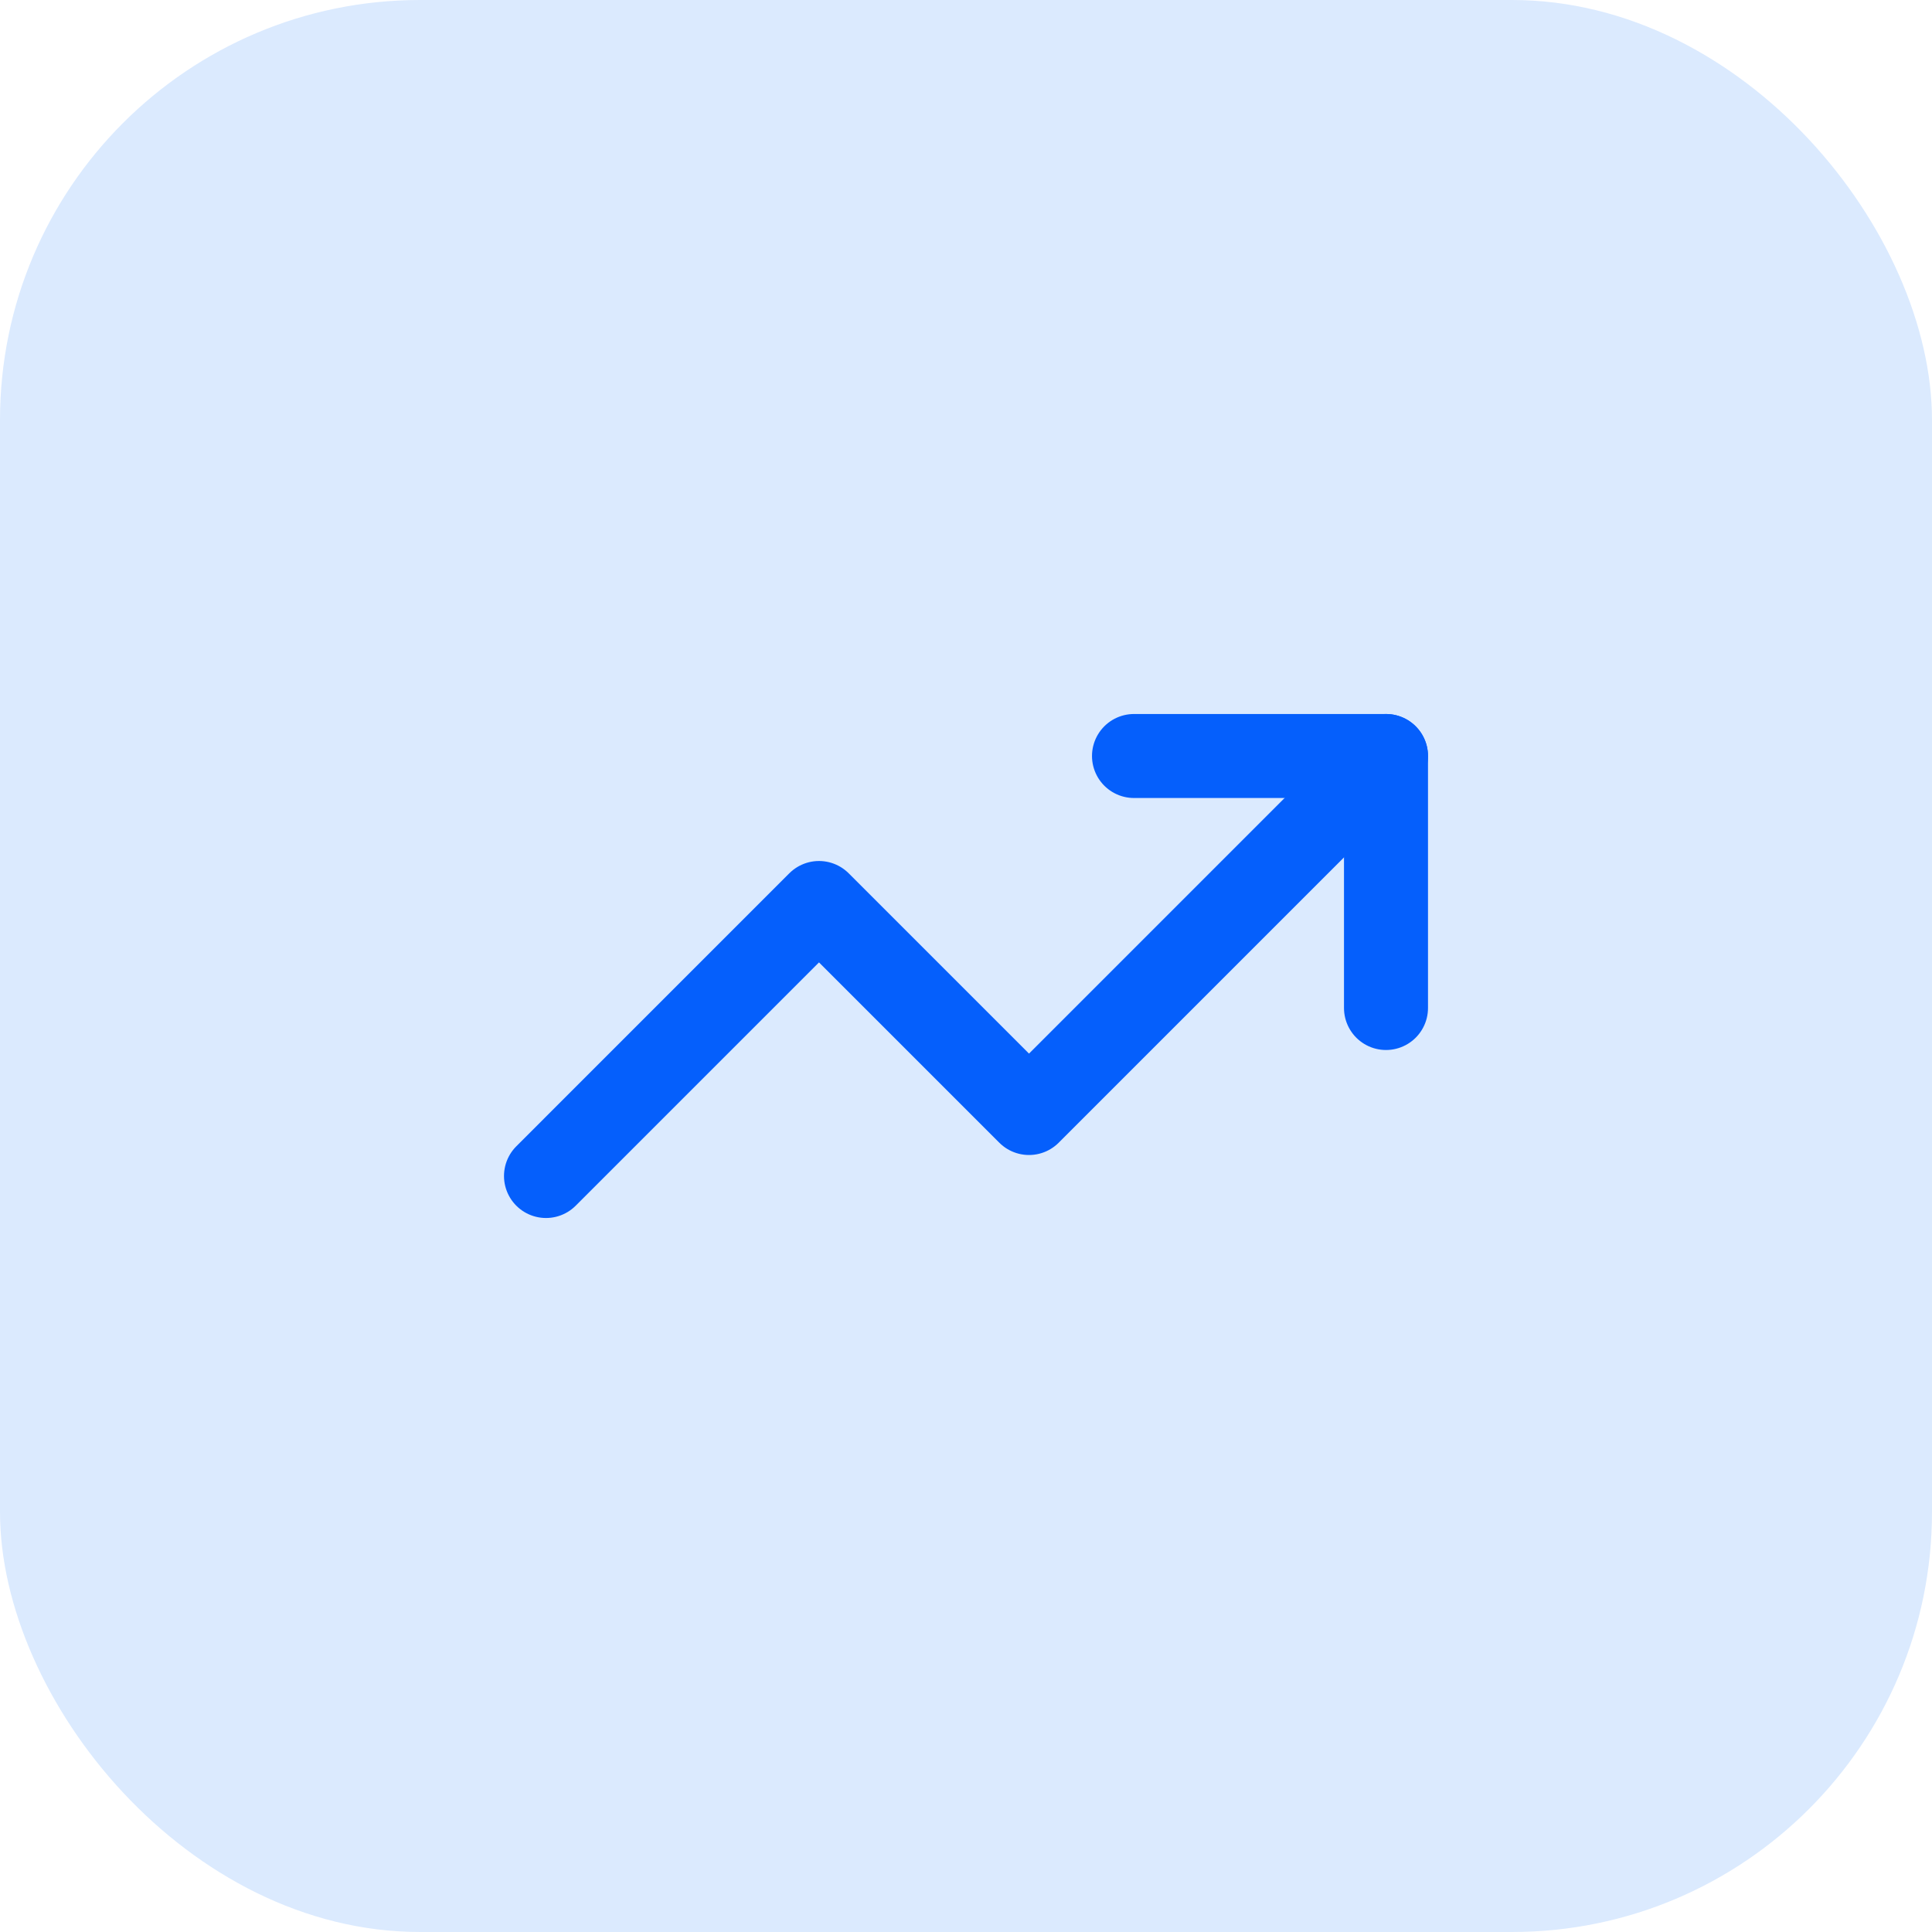
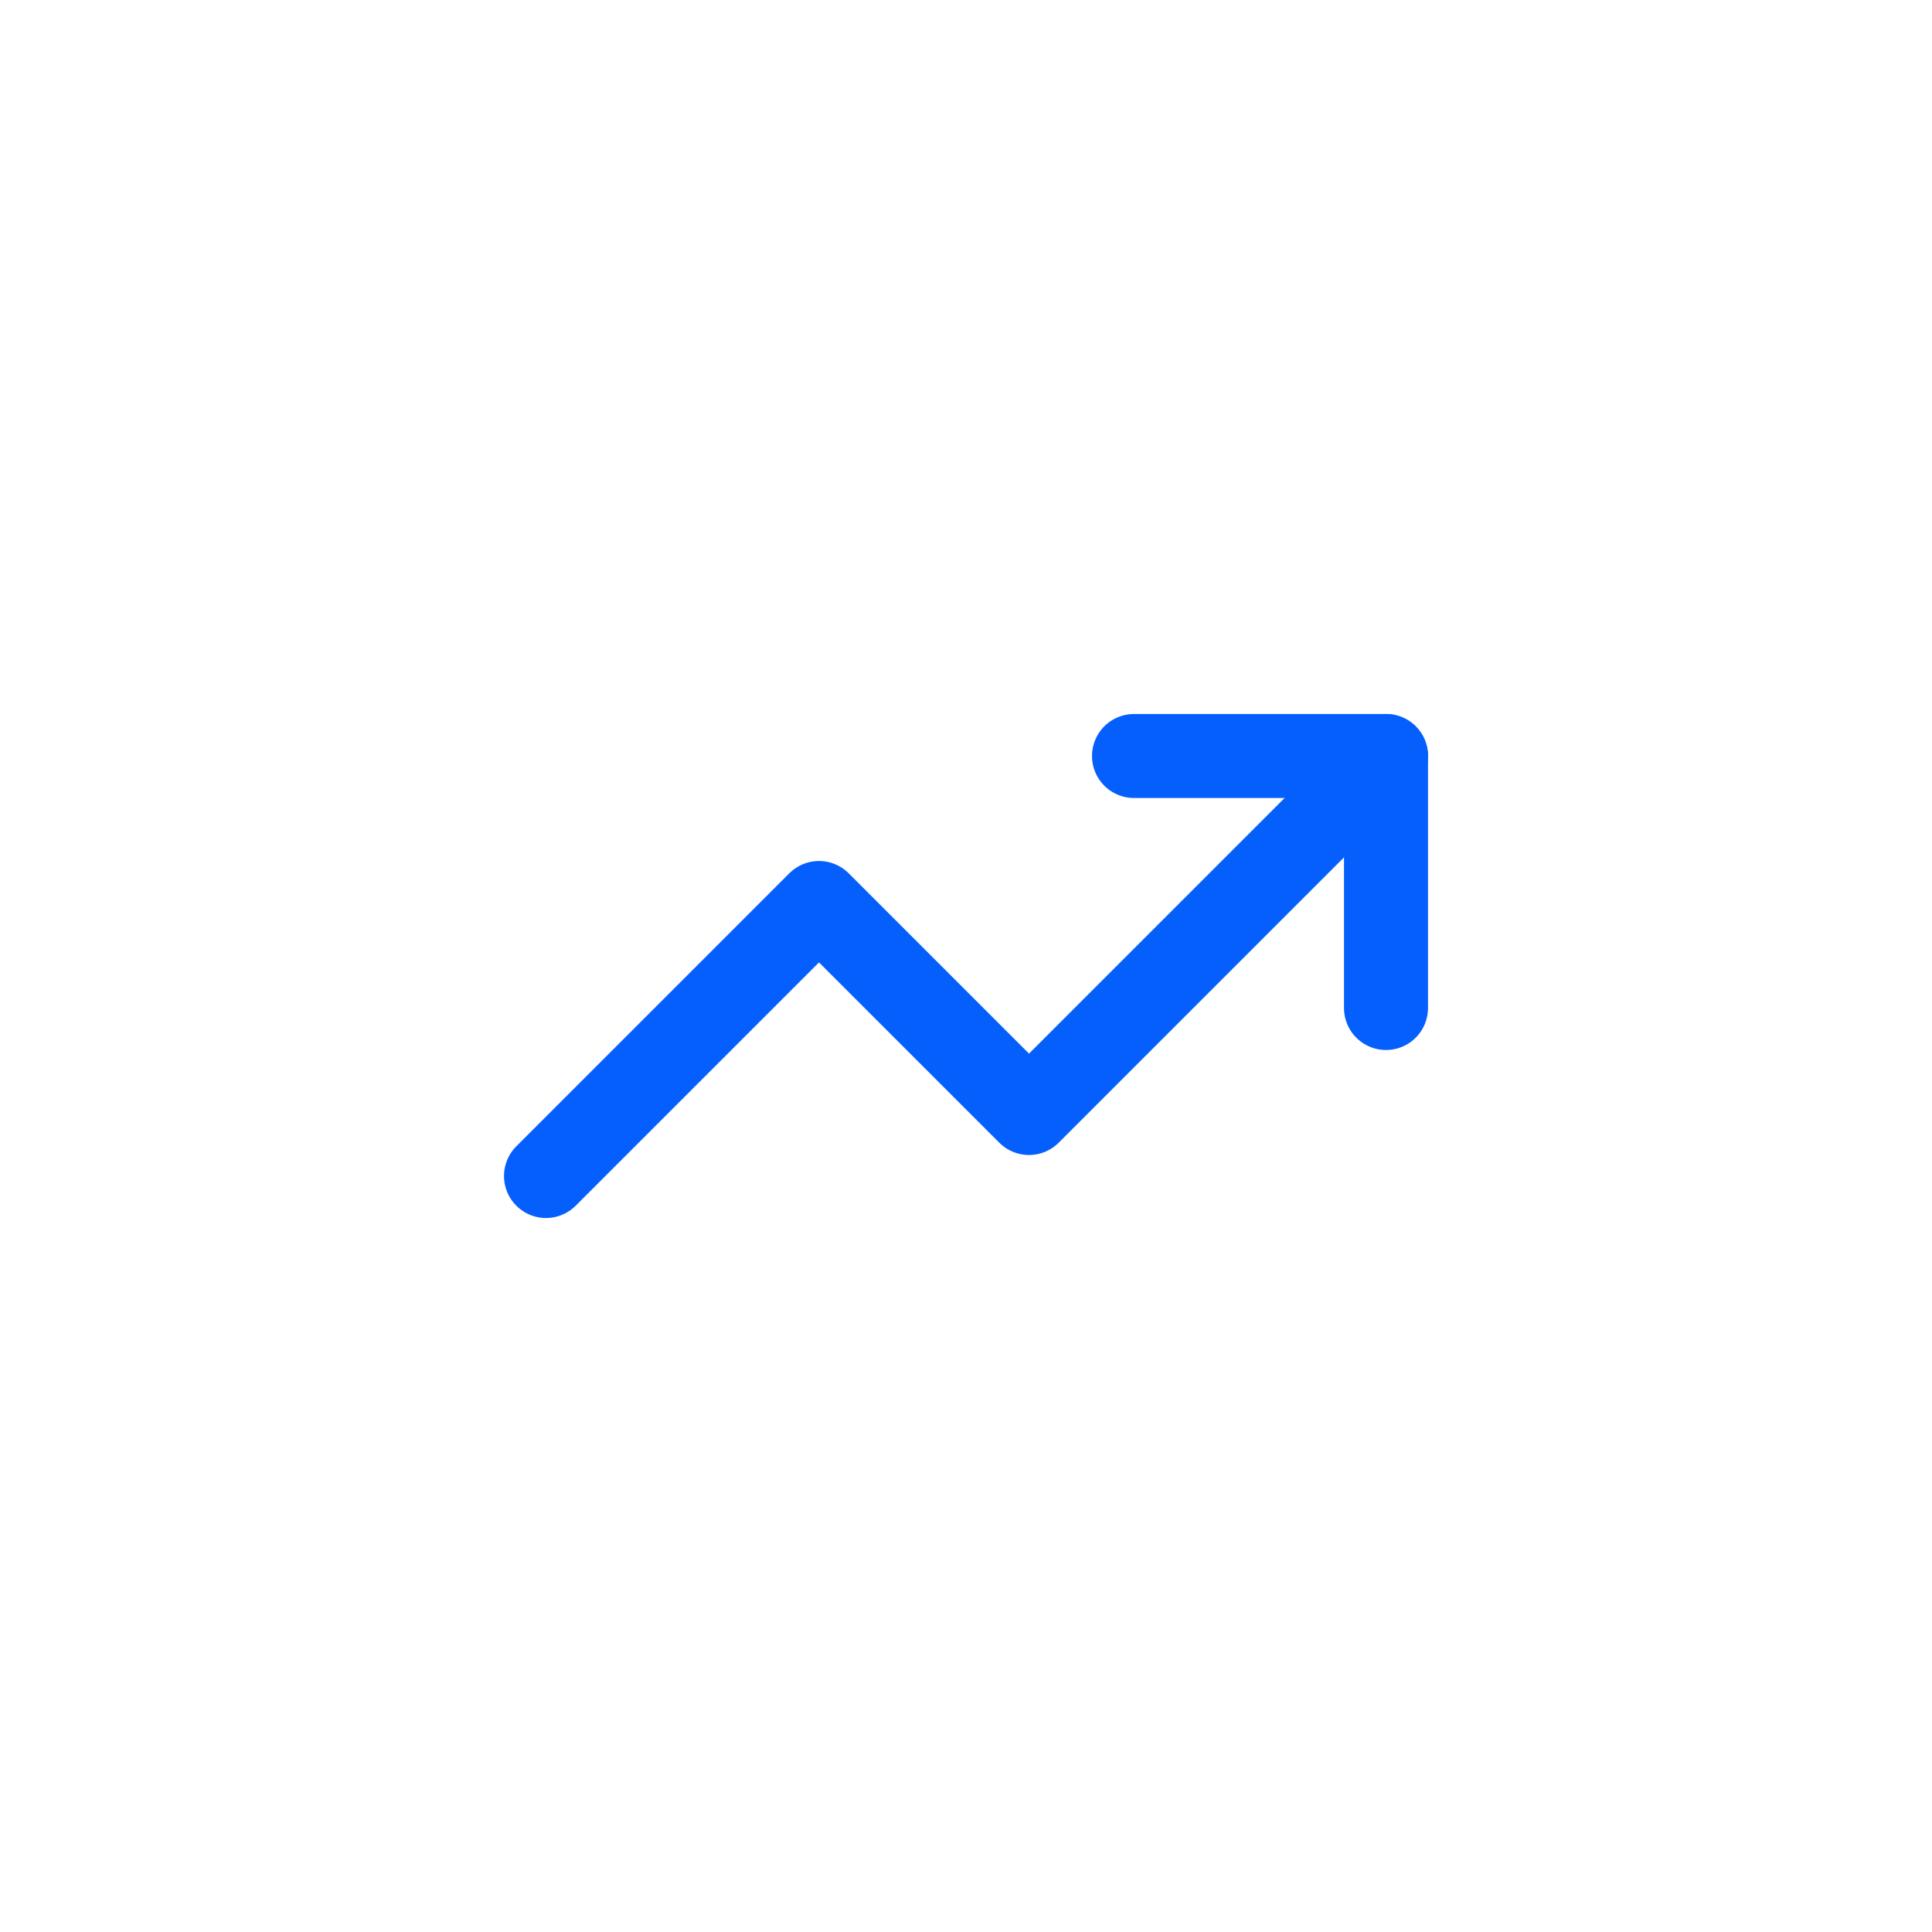
<svg xmlns="http://www.w3.org/2000/svg" width="46" height="46" viewBox="0 0 46 46" fill="none">
-   <rect width="46" height="46" rx="10" fill="#DBEAFE" />
  <path d="M27 18H33V24" stroke="#055FFC" stroke-width="2" stroke-linecap="round" stroke-linejoin="round" />
  <path d="M33 18L24.5 26.5L19.5 21.5L13 28" stroke="#055FFC" stroke-width="2" stroke-linecap="round" stroke-linejoin="round" />
</svg>